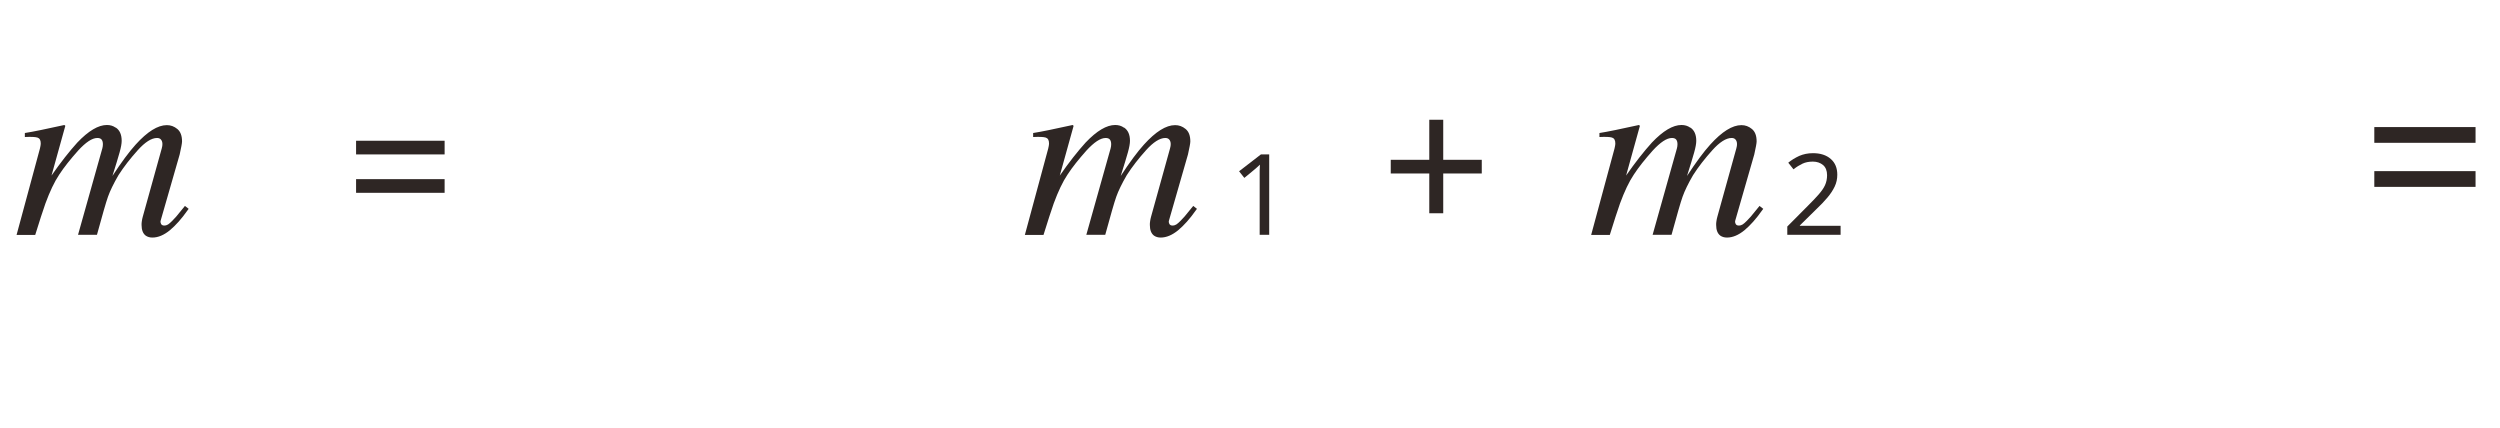
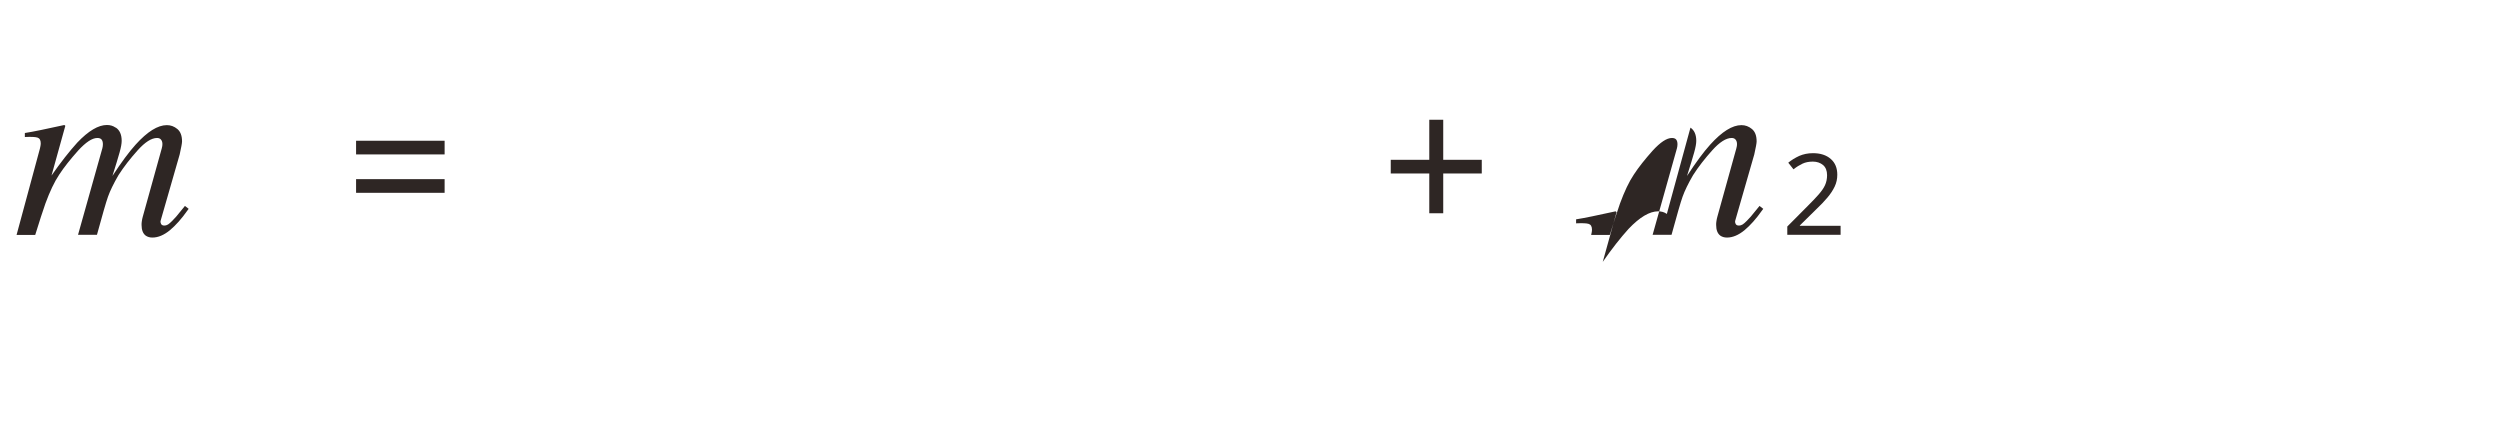
<svg xmlns="http://www.w3.org/2000/svg" id="_レイヤー_1" data-name="レイヤー_1" version="1.1" viewBox="0 0 181 31">
  <defs>
    <style>
      .st0 {
        fill: none;
      }

      .st1 {
        fill: #2e2624;
      }

      .st2 {
        fill: #caccc8;
        isolation: isolate;
        opacity: 0;
      }
    </style>
  </defs>
-   <path class="st1" d="M171.9,10.34v-1.14h7.33v1.14h-7.33ZM171.9,13.53v-1.14h7.33v1.14h-7.33Z" />
  <rect class="st0" x="114" y="5" width="20" height="14" />
  <path class="st1" d="M133.25,17h-3.85v-.6l1.53-1.54c.29-.29.54-.55.74-.78.2-.23.36-.45.46-.67.1-.22.15-.46.15-.73,0-.32-.1-.57-.29-.73s-.44-.25-.74-.25c-.29,0-.54.05-.75.15-.21.1-.43.23-.65.41l-.38-.48c.23-.19.49-.35.79-.49.3-.13.63-.2,1-.2.54,0,.97.14,1.29.42.32.28.47.66.47,1.14,0,.3-.06.59-.19.86-.13.27-.3.53-.52.79-.22.26-.48.54-.78.82l-1.22,1.2v.03h2.95v.65Z" />
-   <path class="st1" d="M122.39,9.24c.28.19.42.51.42.96,0,.2-.05.47-.15.83s-.27.92-.52,1.71c.65-1,1.21-1.75,1.68-2.27.85-.94,1.6-1.41,2.26-1.41.28,0,.53.09.76.28s.34.49.34.9c0,.13-.06.44-.17.94l-1.38,4.8c-.02.08-.01.15.03.23s.12.12.23.12c.11,0,.2-.03.28-.08s.18-.14.3-.26c.12-.12.21-.22.29-.31.07-.09.28-.34.63-.77l.27.21-.09.12c-.42.6-.85,1.08-1.27,1.43-.43.35-.85.53-1.27.53-.19,0-.35-.05-.48-.14-.2-.15-.3-.41-.3-.77,0-.09,0-.18.02-.28.01-.1.04-.21.07-.33l1.37-4.93c.02-.07.03-.13.04-.18s.01-.09.01-.14c0-.14-.04-.25-.11-.33-.07-.08-.17-.11-.28-.11-.4,0-.87.3-1.4.89-.53.59-1,1.19-1.39,1.8-.36.62-.61,1.14-.76,1.56-.15.42-.41,1.34-.8,2.76h-1.37l1.76-6.26c.01-.05.02-.1.03-.15,0-.05.01-.1.01-.15,0-.14-.03-.25-.09-.33s-.17-.12-.31-.12c-.38,0-.84.31-1.4.92-.55.62-1.01,1.19-1.36,1.73-.35.52-.68,1.22-1,2.09-.19.53-.43,1.29-.74,2.28h-1.35l1.69-6.25c.02-.07.03-.13.04-.19s.02-.12.02-.19c0-.23-.08-.37-.24-.42-.16-.05-.46-.06-.91-.04v-.29c.59-.09,1.54-.29,2.86-.58l.07.06-1,3.6c.66-.95,1.29-1.75,1.87-2.39.81-.85,1.52-1.27,2.14-1.27.24,0,.45.06.63.19Z" />
+   <path class="st1" d="M122.39,9.24c.28.19.42.51.42.96,0,.2-.05.47-.15.83s-.27.92-.52,1.71c.65-1,1.21-1.75,1.68-2.27.85-.94,1.6-1.41,2.26-1.41.28,0,.53.09.76.28s.34.49.34.9c0,.13-.06.44-.17.94l-1.38,4.8c-.02.08-.01.15.03.23s.12.12.23.12c.11,0,.2-.03.28-.08s.18-.14.3-.26c.12-.12.21-.22.29-.31.07-.09.28-.34.63-.77l.27.21-.09.12c-.42.6-.85,1.08-1.27,1.43-.43.35-.85.53-1.27.53-.19,0-.35-.05-.48-.14-.2-.15-.3-.41-.3-.77,0-.09,0-.18.02-.28.01-.1.04-.21.07-.33l1.37-4.93c.02-.07.03-.13.04-.18s.01-.09.01-.14c0-.14-.04-.25-.11-.33-.07-.08-.17-.11-.28-.11-.4,0-.87.3-1.4.89-.53.59-1,1.19-1.39,1.8-.36.62-.61,1.14-.76,1.56-.15.42-.41,1.34-.8,2.76h-1.37l1.76-6.26c.01-.05.02-.1.03-.15,0-.05.01-.1.01-.15,0-.14-.03-.25-.09-.33s-.17-.12-.31-.12c-.38,0-.84.31-1.4.92-.55.62-1.01,1.19-1.36,1.73-.35.52-.68,1.22-1,2.09-.19.53-.43,1.29-.74,2.28h-1.35c.02-.07.03-.13.04-.19s.02-.12.02-.19c0-.23-.08-.37-.24-.42-.16-.05-.46-.06-.91-.04v-.29c.59-.09,1.54-.29,2.86-.58l.07.06-1,3.6c.66-.95,1.29-1.75,1.87-2.39.81-.85,1.52-1.27,2.14-1.27.24,0,.45.06.63.19Z" />
  <rect class="st0" x="74" y="5" width="20" height="14" />
-   <path class="st1" d="M91.9,17h-.7v-4.08c0-.23,0-.42,0-.56s.01-.29.02-.44c-.09.09-.17.16-.24.22-.07.06-.16.14-.27.23l-.62.51-.38-.48,1.58-1.22h.6v5.83Z" />
-   <path class="st1" d="M81.39,9.24c.28.19.42.51.42.96,0,.2-.05.47-.15.83s-.27.92-.52,1.71c.65-1,1.21-1.75,1.68-2.27.85-.94,1.6-1.41,2.26-1.41.28,0,.53.09.76.28s.34.49.34.9c0,.13-.06.44-.17.94l-1.38,4.8c-.02.08-.01.15.03.23s.12.12.23.12c.11,0,.2-.03.28-.08s.18-.14.3-.26c.12-.12.21-.22.29-.31.07-.09.28-.34.63-.77l.27.21-.09.12c-.42.6-.85,1.08-1.27,1.43-.43.35-.85.53-1.27.53-.19,0-.35-.05-.48-.14-.2-.15-.3-.41-.3-.77,0-.09,0-.18.02-.28.01-.1.04-.21.07-.33l1.37-4.93c.02-.07.03-.13.04-.18s.01-.09.01-.14c0-.14-.04-.25-.11-.33-.07-.08-.17-.11-.28-.11-.4,0-.87.3-1.4.89-.53.59-1,1.19-1.39,1.8-.36.62-.61,1.14-.76,1.56-.15.42-.41,1.34-.8,2.76h-1.37l1.76-6.26c.01-.05.02-.1.03-.15,0-.05.01-.1.01-.15,0-.14-.03-.25-.09-.33s-.17-.12-.31-.12c-.38,0-.84.31-1.4.92-.55.62-1.01,1.19-1.36,1.73-.35.52-.68,1.22-1,2.09-.19.53-.43,1.29-.74,2.28h-1.35l1.69-6.25c.02-.07.03-.13.04-.19s.02-.12.02-.19c0-.23-.08-.37-.24-.42-.16-.05-.46-.06-.91-.04v-.29c.59-.09,1.54-.29,2.86-.58l.07.06-1,3.6c.66-.95,1.29-1.75,1.87-2.39.81-.85,1.52-1.27,2.14-1.27.24,0,.45.06.63.19Z" />
-   <rect class="st0" x="99" y="7" width="10" height="10" />
  <path class="st1" d="M104.49,11.57h2.79v.99h-2.79v2.88h-1.01v-2.88h-2.79v-.99h2.79v-2.9h1.01v2.9Z" />
  <rect id="bg-22" class="st2" x="38" y="30" width="128" height="1" />
  <path class="st1" d="M25.78,11.18v-.99h6.41v.99h-6.41ZM25.78,13.96v-.99h6.41v.99h-6.41Z" />
-   <rect class="st0" y="5" width="20" height="14" />
  <path class="st1" d="M8.39,9.24c.28.19.42.51.42.96,0,.2-.05.47-.15.83s-.27.92-.52,1.71c.65-1,1.21-1.75,1.68-2.27.85-.94,1.6-1.41,2.26-1.41.28,0,.53.09.76.28s.34.49.34.9c0,.13-.06.44-.17.94l-1.38,4.8c-.02.08-.01.15.03.23s.12.12.23.12c.11,0,.2-.03.28-.08s.18-.14.3-.26c.12-.12.21-.22.29-.31.07-.09.28-.34.63-.77l.27.21-.09.12c-.42.6-.85,1.08-1.27,1.43-.43.35-.85.53-1.27.53-.19,0-.35-.05-.48-.14-.2-.15-.3-.41-.3-.77,0-.09,0-.18.02-.28.01-.1.04-.21.07-.33l1.37-4.93c.02-.07.03-.13.04-.18s.01-.09.01-.14c0-.14-.04-.25-.11-.33-.07-.08-.17-.11-.28-.11-.4,0-.87.3-1.4.89-.53.59-1,1.19-1.39,1.8-.36.62-.61,1.14-.76,1.56-.15.42-.41,1.34-.8,2.76h-1.37l1.76-6.26c.01-.05.02-.1.03-.15,0-.05.01-.1.01-.15,0-.14-.03-.25-.09-.33s-.17-.12-.31-.12c-.38,0-.84.31-1.4.92-.55.62-1.01,1.19-1.36,1.73-.35.52-.68,1.22-1,2.09-.19.53-.43,1.29-.74,2.28h-1.35l1.69-6.25c.02-.07.03-.13.04-.19s.02-.12.02-.19c0-.23-.08-.37-.24-.42-.16-.05-.46-.06-.91-.04v-.29c.59-.09,1.54-.29,2.86-.58l.07.06-1,3.6c.66-.95,1.29-1.75,1.87-2.39.81-.85,1.52-1.27,2.14-1.27.24,0,.45.06.63.19Z" />
</svg>